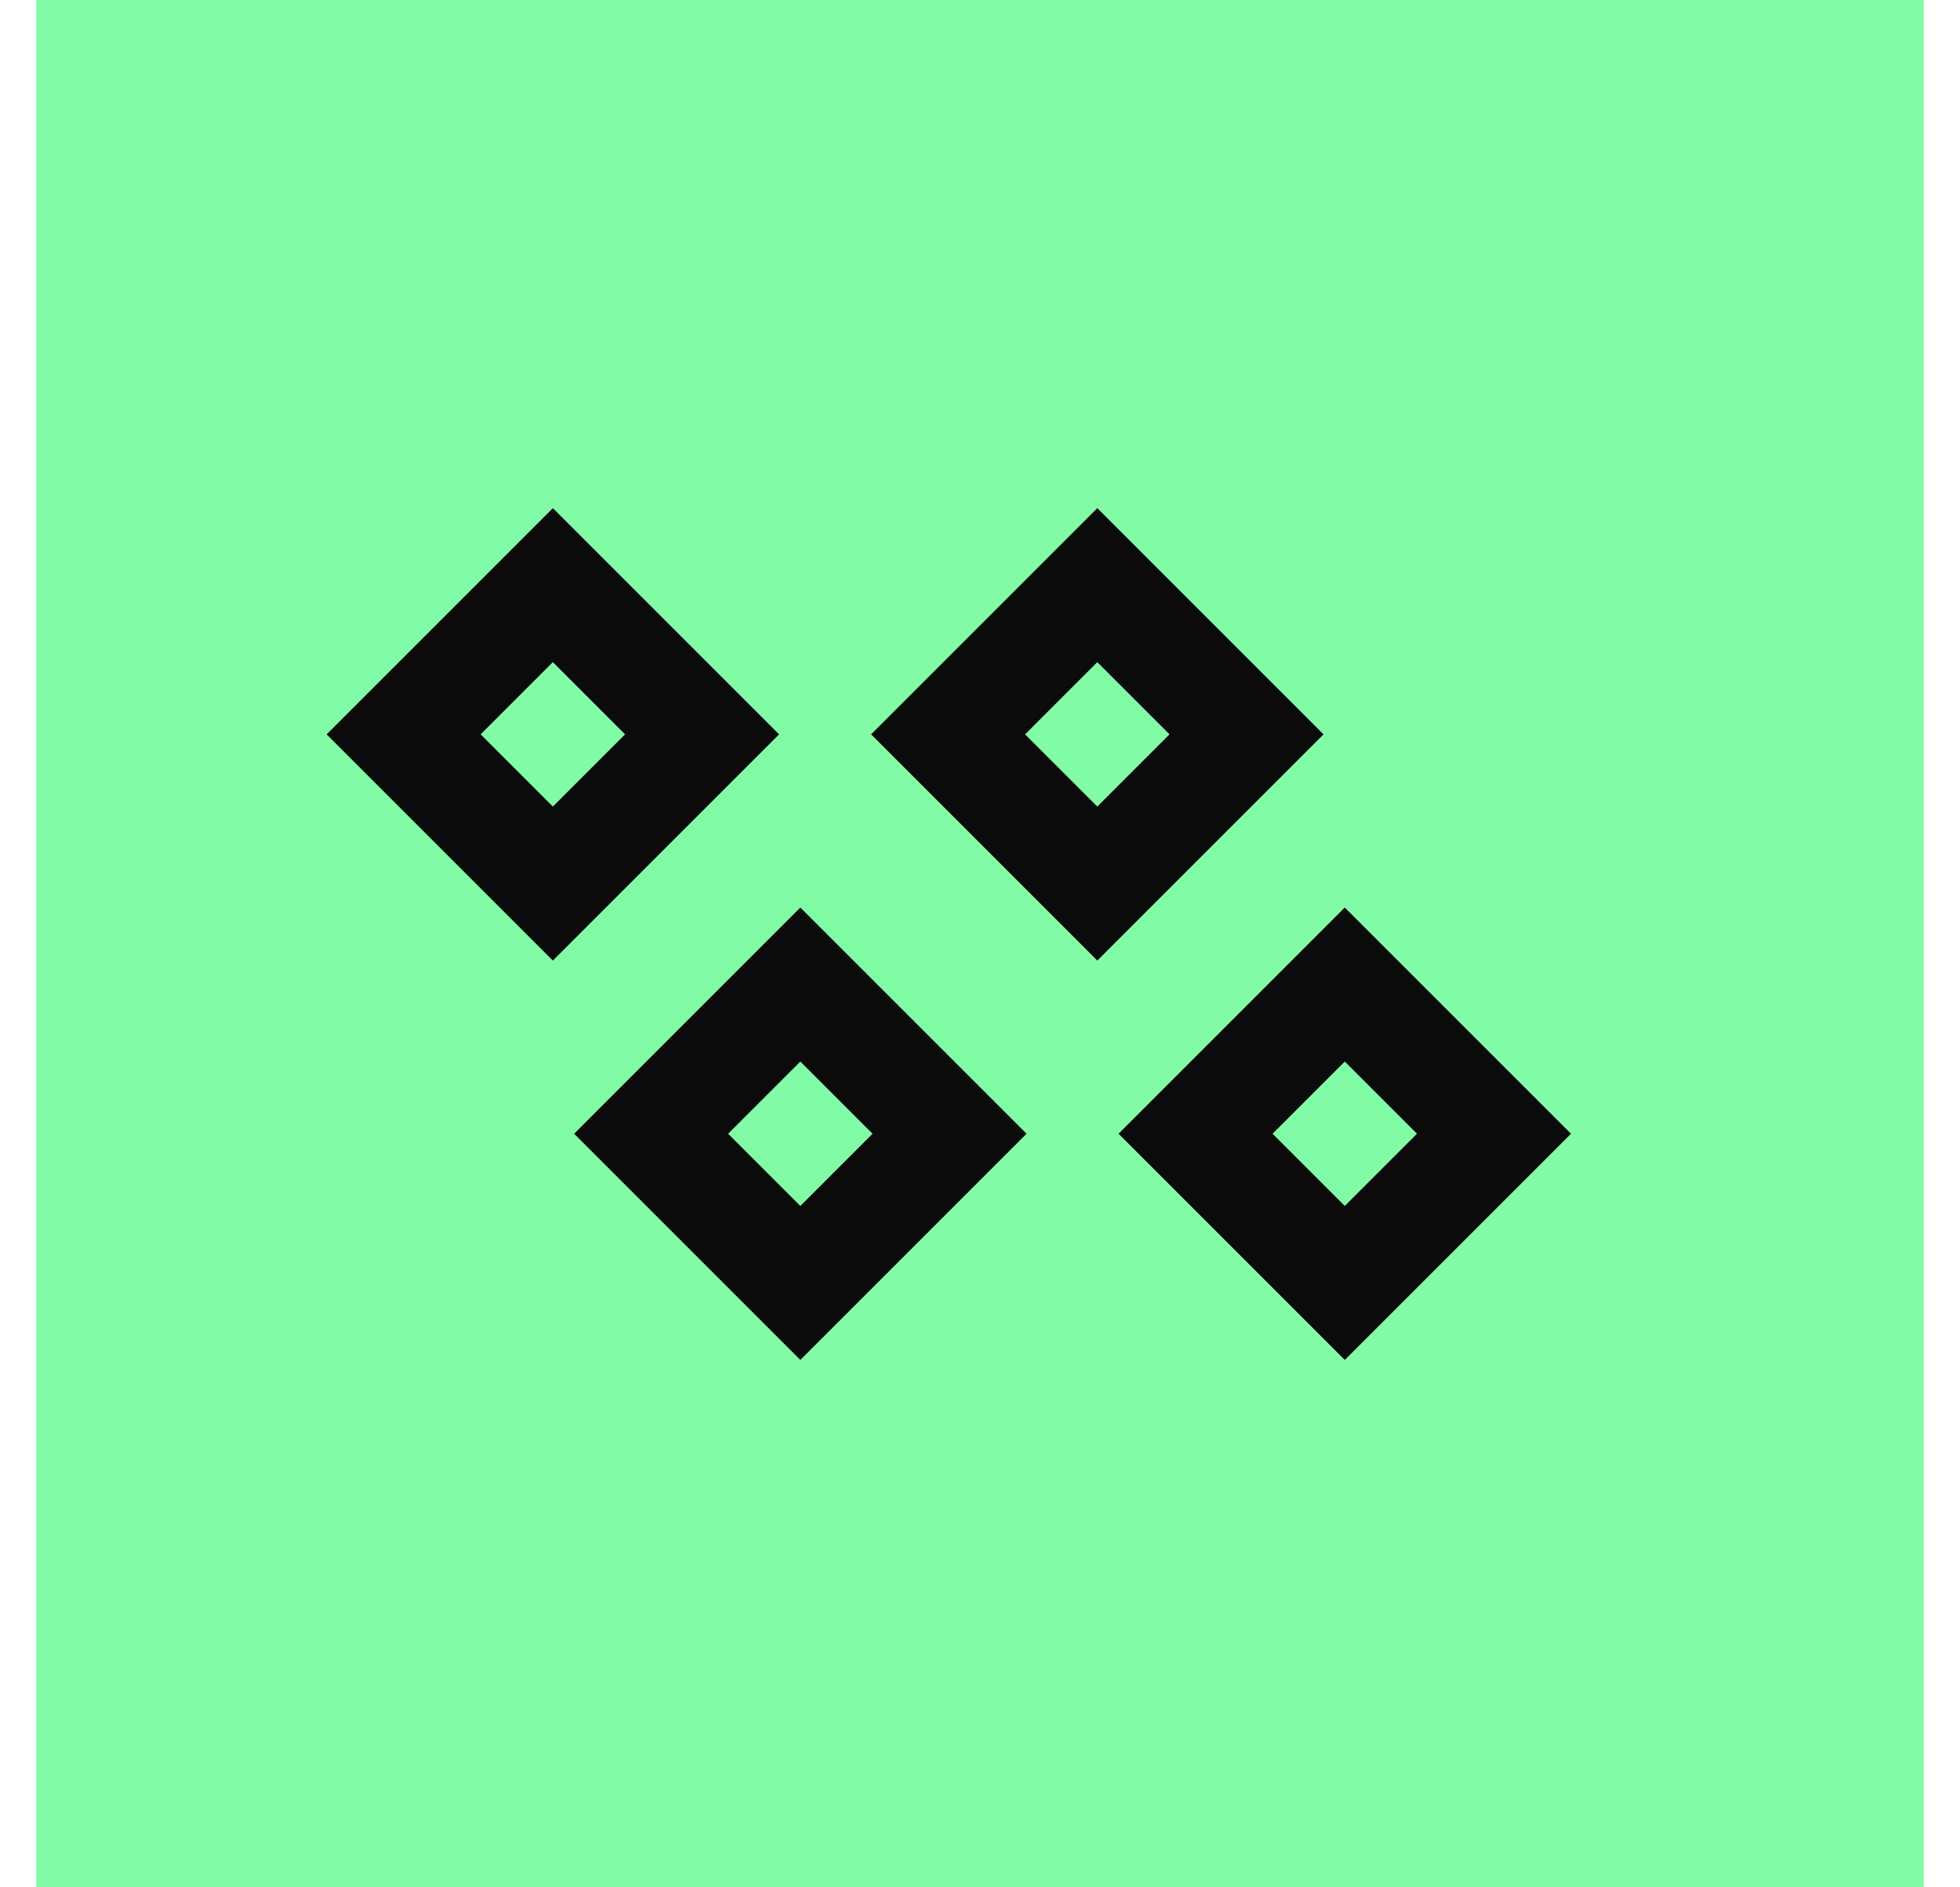
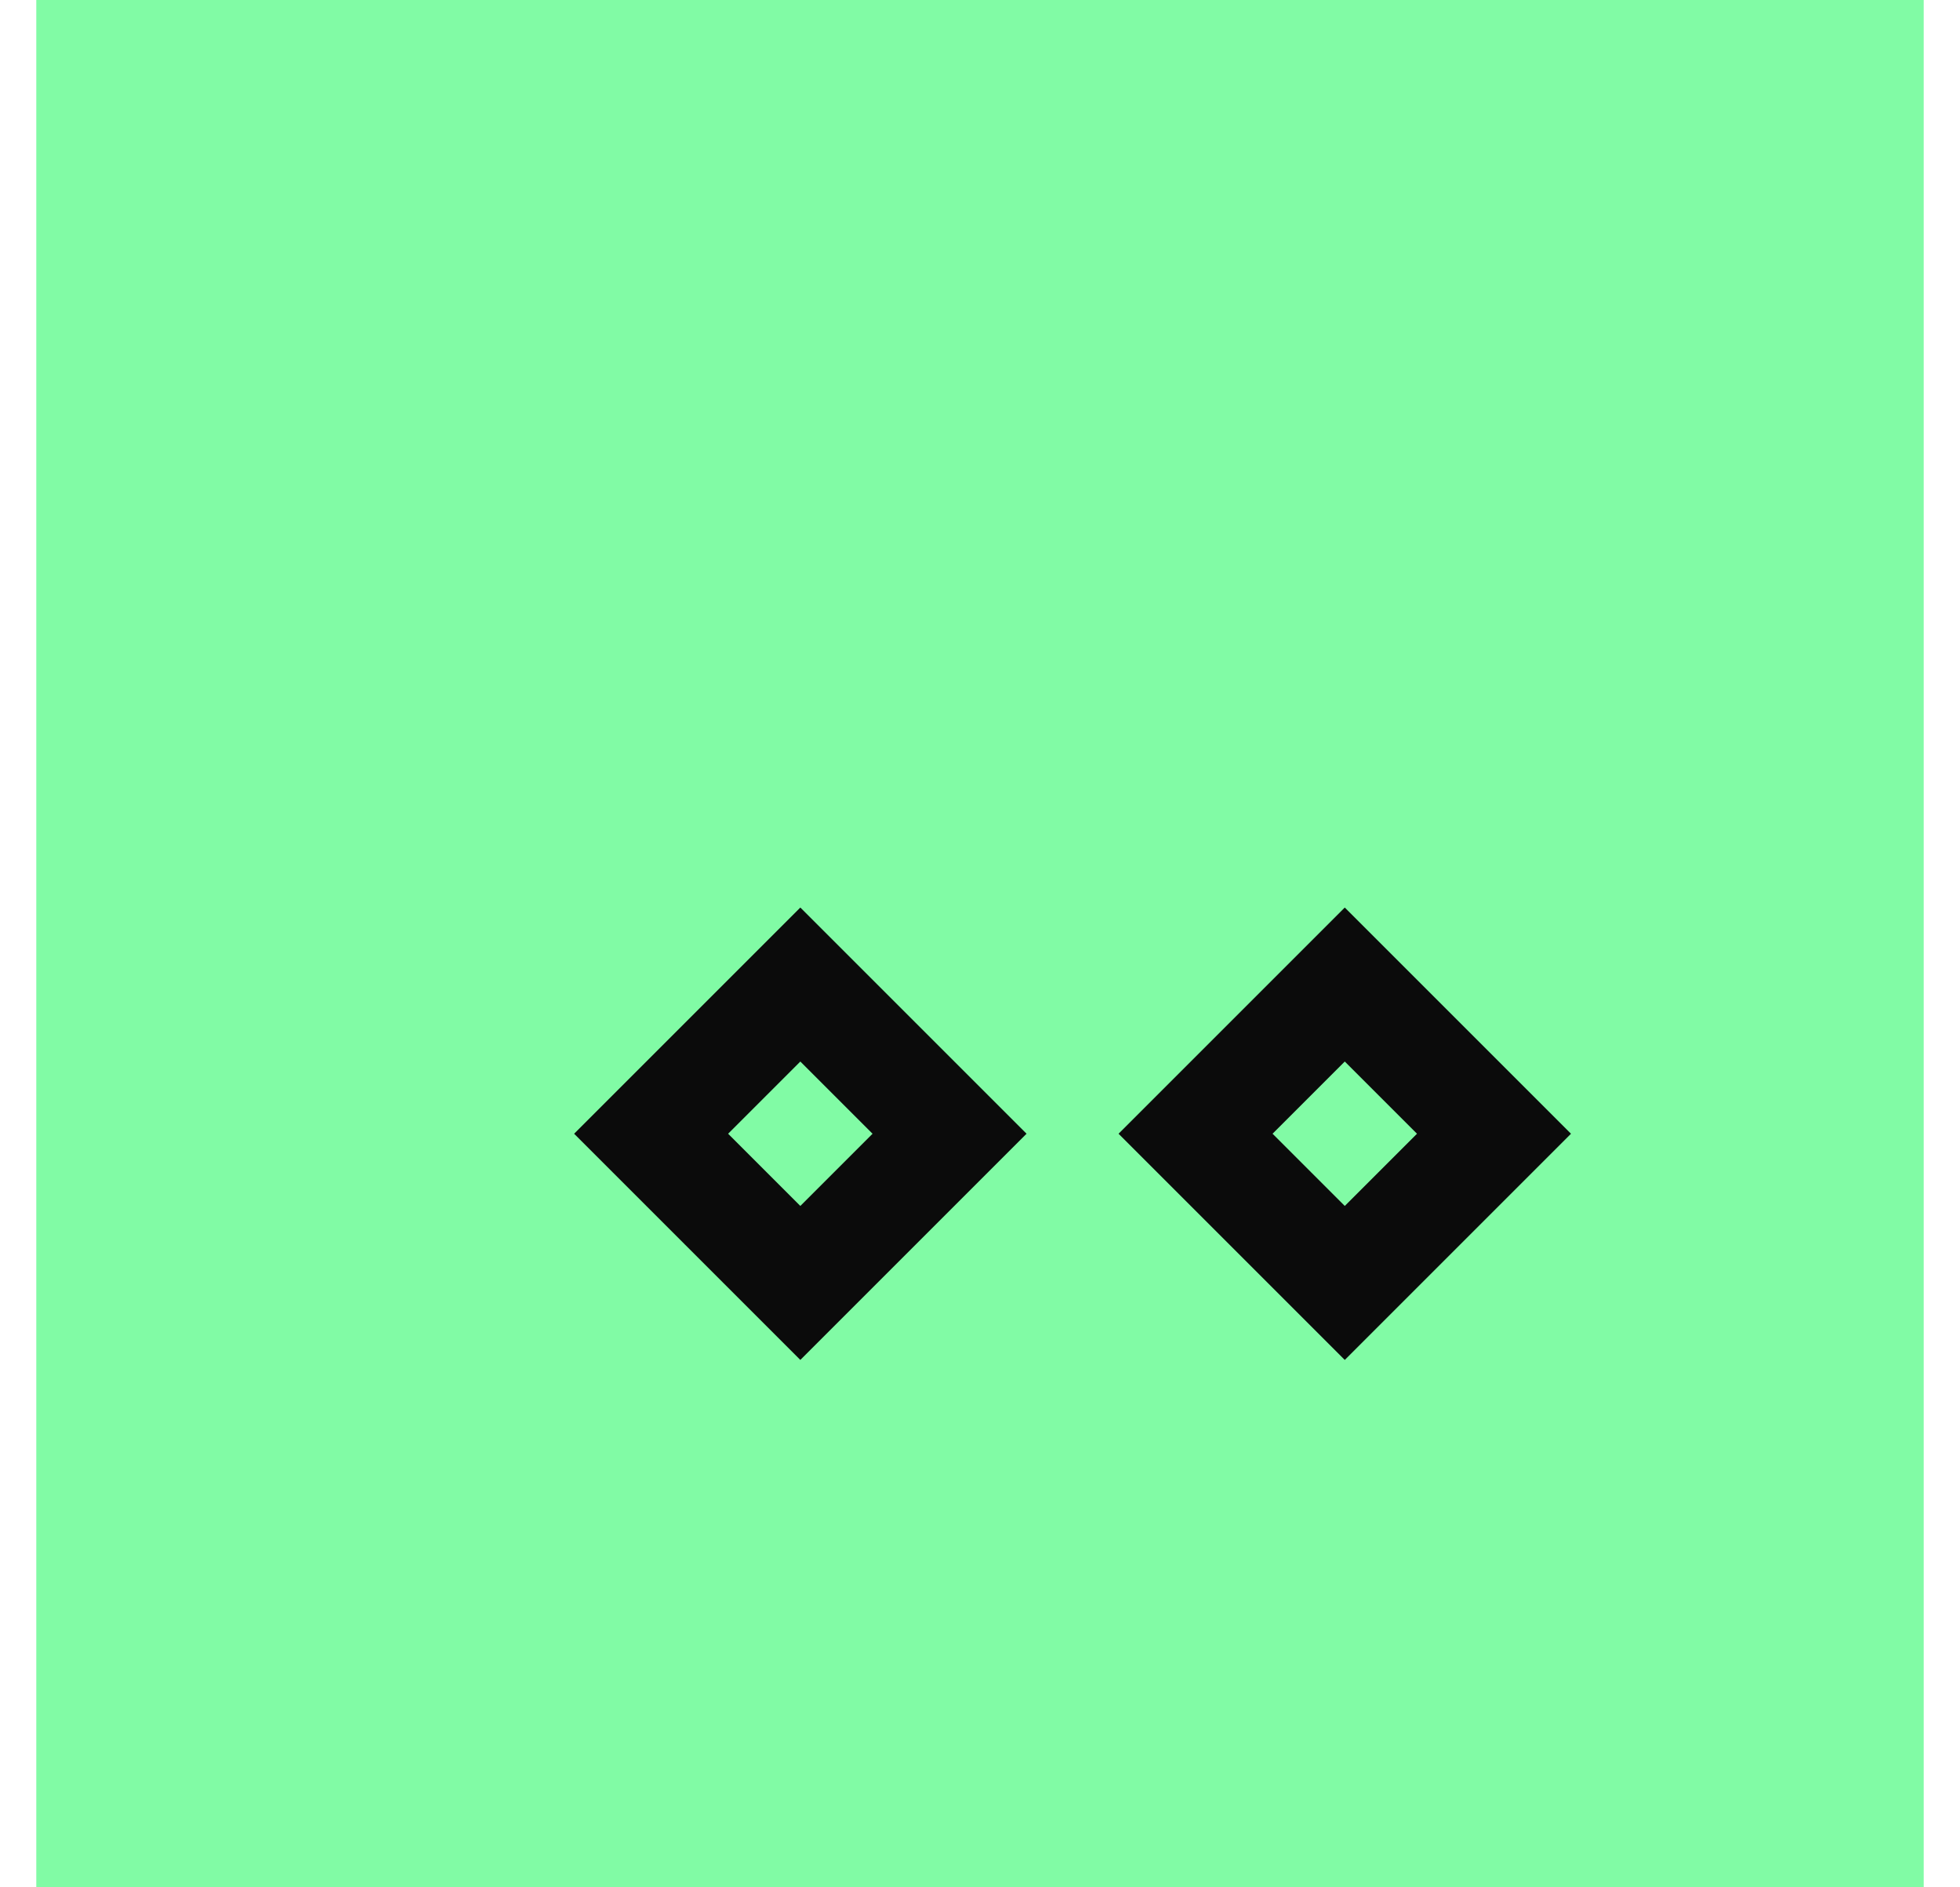
<svg xmlns="http://www.w3.org/2000/svg" width="27" height="26" viewBox="0 0 27 26" fill="none">
  <rect x="0.5" width="26" height="26" fill="#81FBA5" />
-   <rect x="7.616" y="8.061" width="2.907" height="2.907" transform="rotate(45 7.616 8.061)" stroke="#0B0B0B" stroke-width="1.5" />
  <rect x="11.025" y="13.563" width="2.907" height="2.907" transform="rotate(45 11.025 13.563)" stroke="#0B0B0B" stroke-width="1.5" />
-   <rect x="15.116" y="8.061" width="2.907" height="2.907" transform="rotate(45 15.116 8.061)" stroke="#0B0B0B" stroke-width="1.5" />
  <rect x="18.525" y="13.563" width="2.907" height="2.907" transform="rotate(45 18.525 13.563)" stroke="#0B0B0B" stroke-width="1.5" />
</svg>